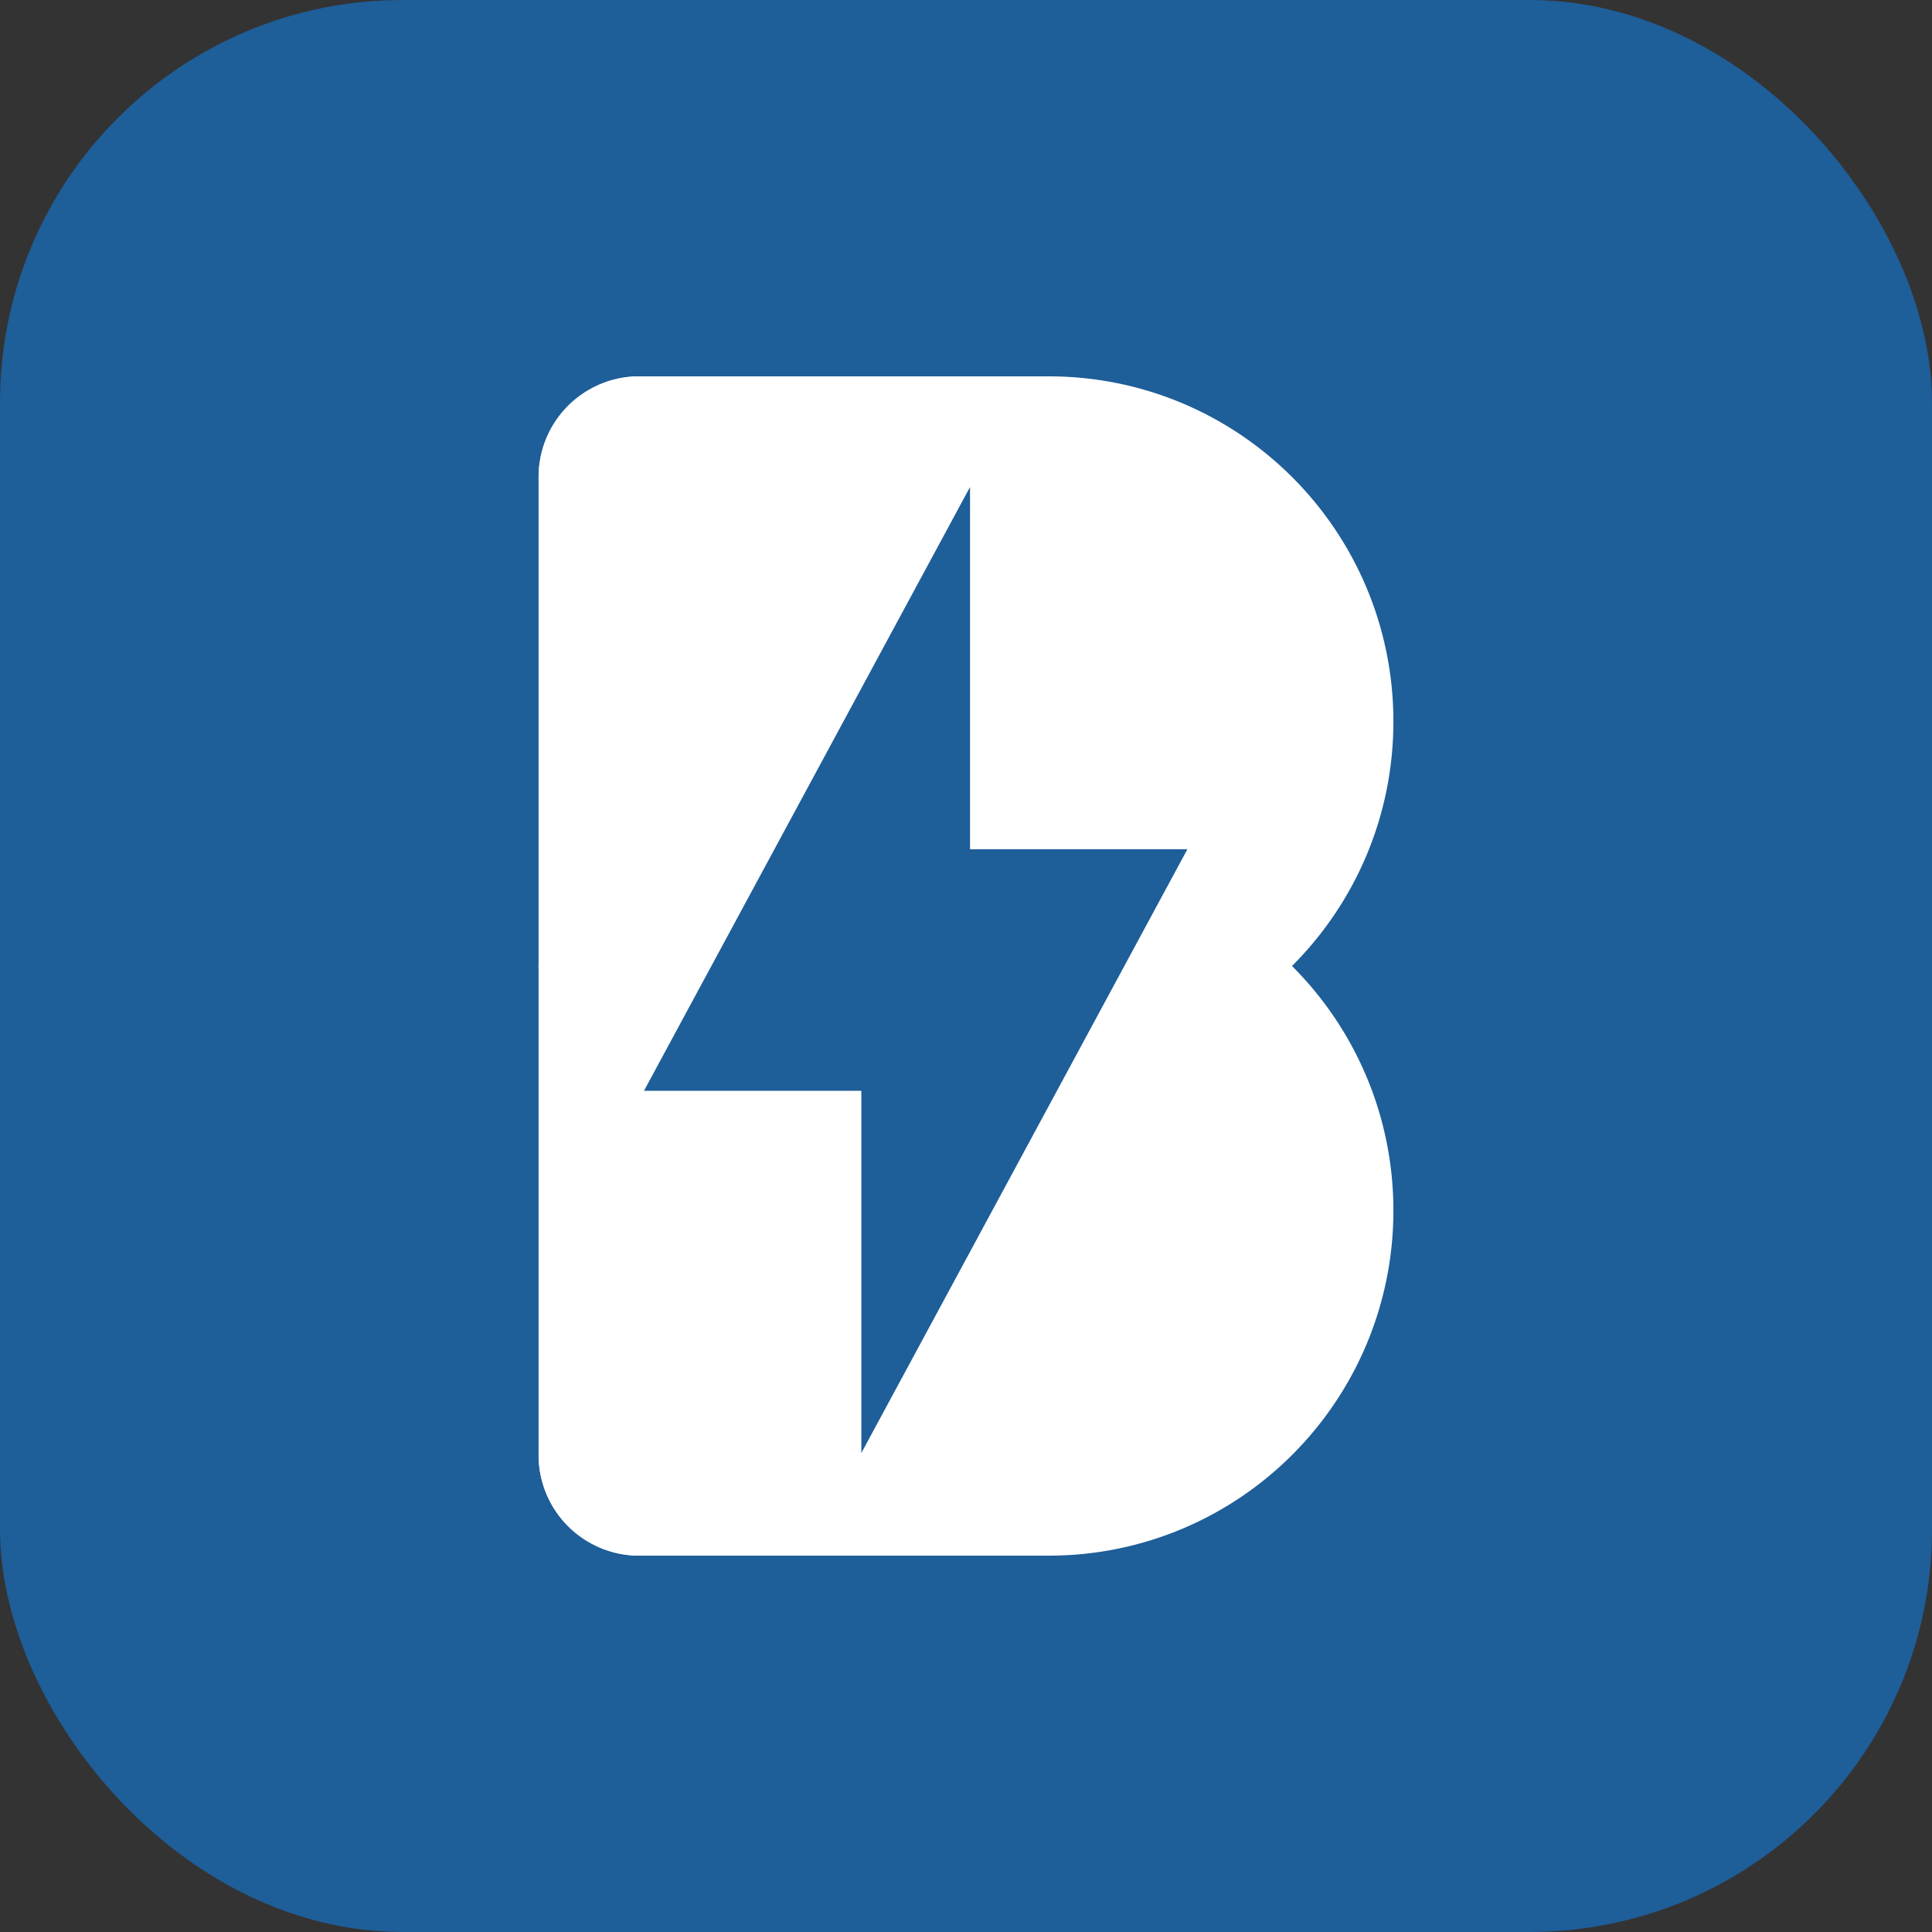
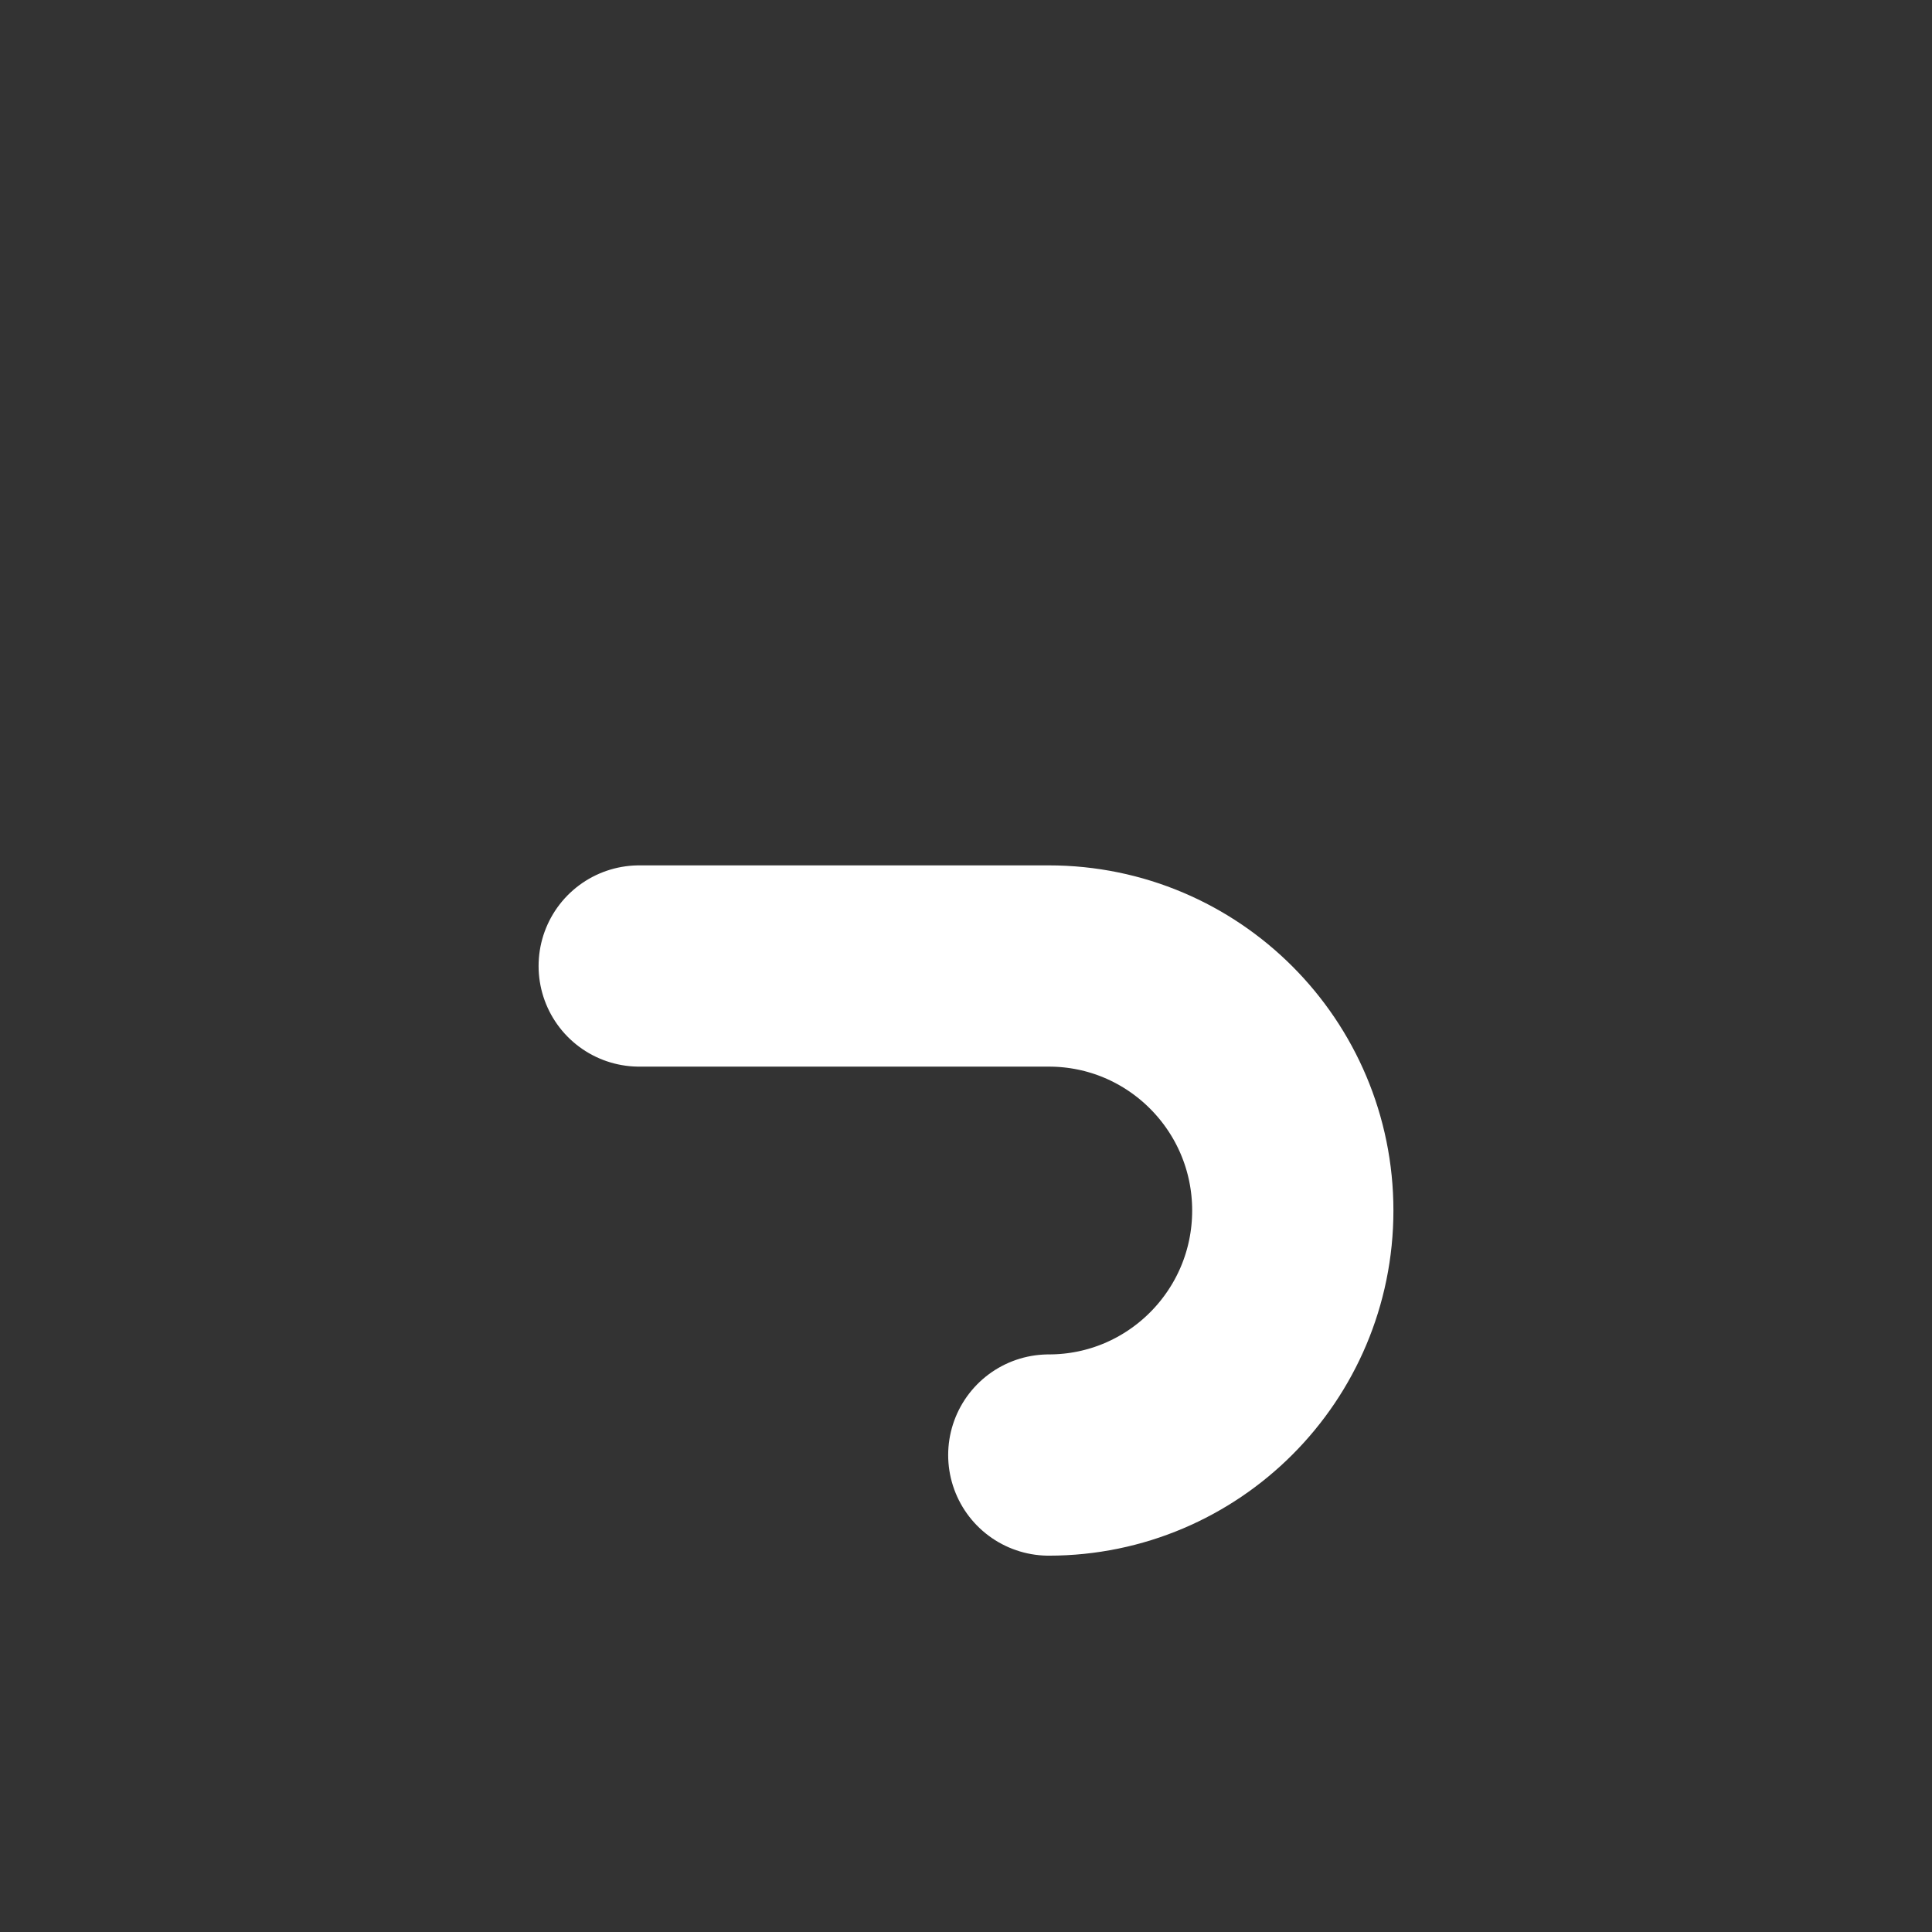
<svg xmlns="http://www.w3.org/2000/svg" width="800px" height="800px" viewBox="0 0 48 48" id="svg1">
  <rect x="0" y="0" width="48" height="48" fill="#333333" stroke="none" />
  <defs>
    <style>.c{fill:none;stroke:#FFFFFF;stroke-linecap:round;stroke-linejoin:round;stroke-width:5;}</style>
  </defs>
-   <rect x="0" y="0" width="48" height="48" rx="10" ry="10" fill="#1E5E99" />
-   <rect x="15" y="12" width="15" height="25" rx="0" ry="0" fill="#FFFFFF" />
  <g>
-     <line class="c" x1="15.881" y1="36.15" x2="15.881" y2="11.85" />
-     <path class="c" d="m15.881,11.85h10.176c3.348,0,6.062,2.72,6.062,6.075h0c0,3.355-2.714,6.075-6.062,6.075h-10.176" />
-     <path class="c" d="m15.881,24h10.176c3.348,0,6.062,2.72,6.062,6.075h0c0,3.355-2.714,6.075-6.062,6.075h-10.176" />
+     <path class="c" d="m15.881,24h10.176c3.348,0,6.062,2.72,6.062,6.075h0c0,3.355-2.714,6.075-6.062,6.075" />
  </g>
-   <path d="M9 12l-9 15h6v9l9-15h-6v-9z" transform="translate(16, 0.1), scale(0.9,1)" fill="#1E5E99" />
</svg>